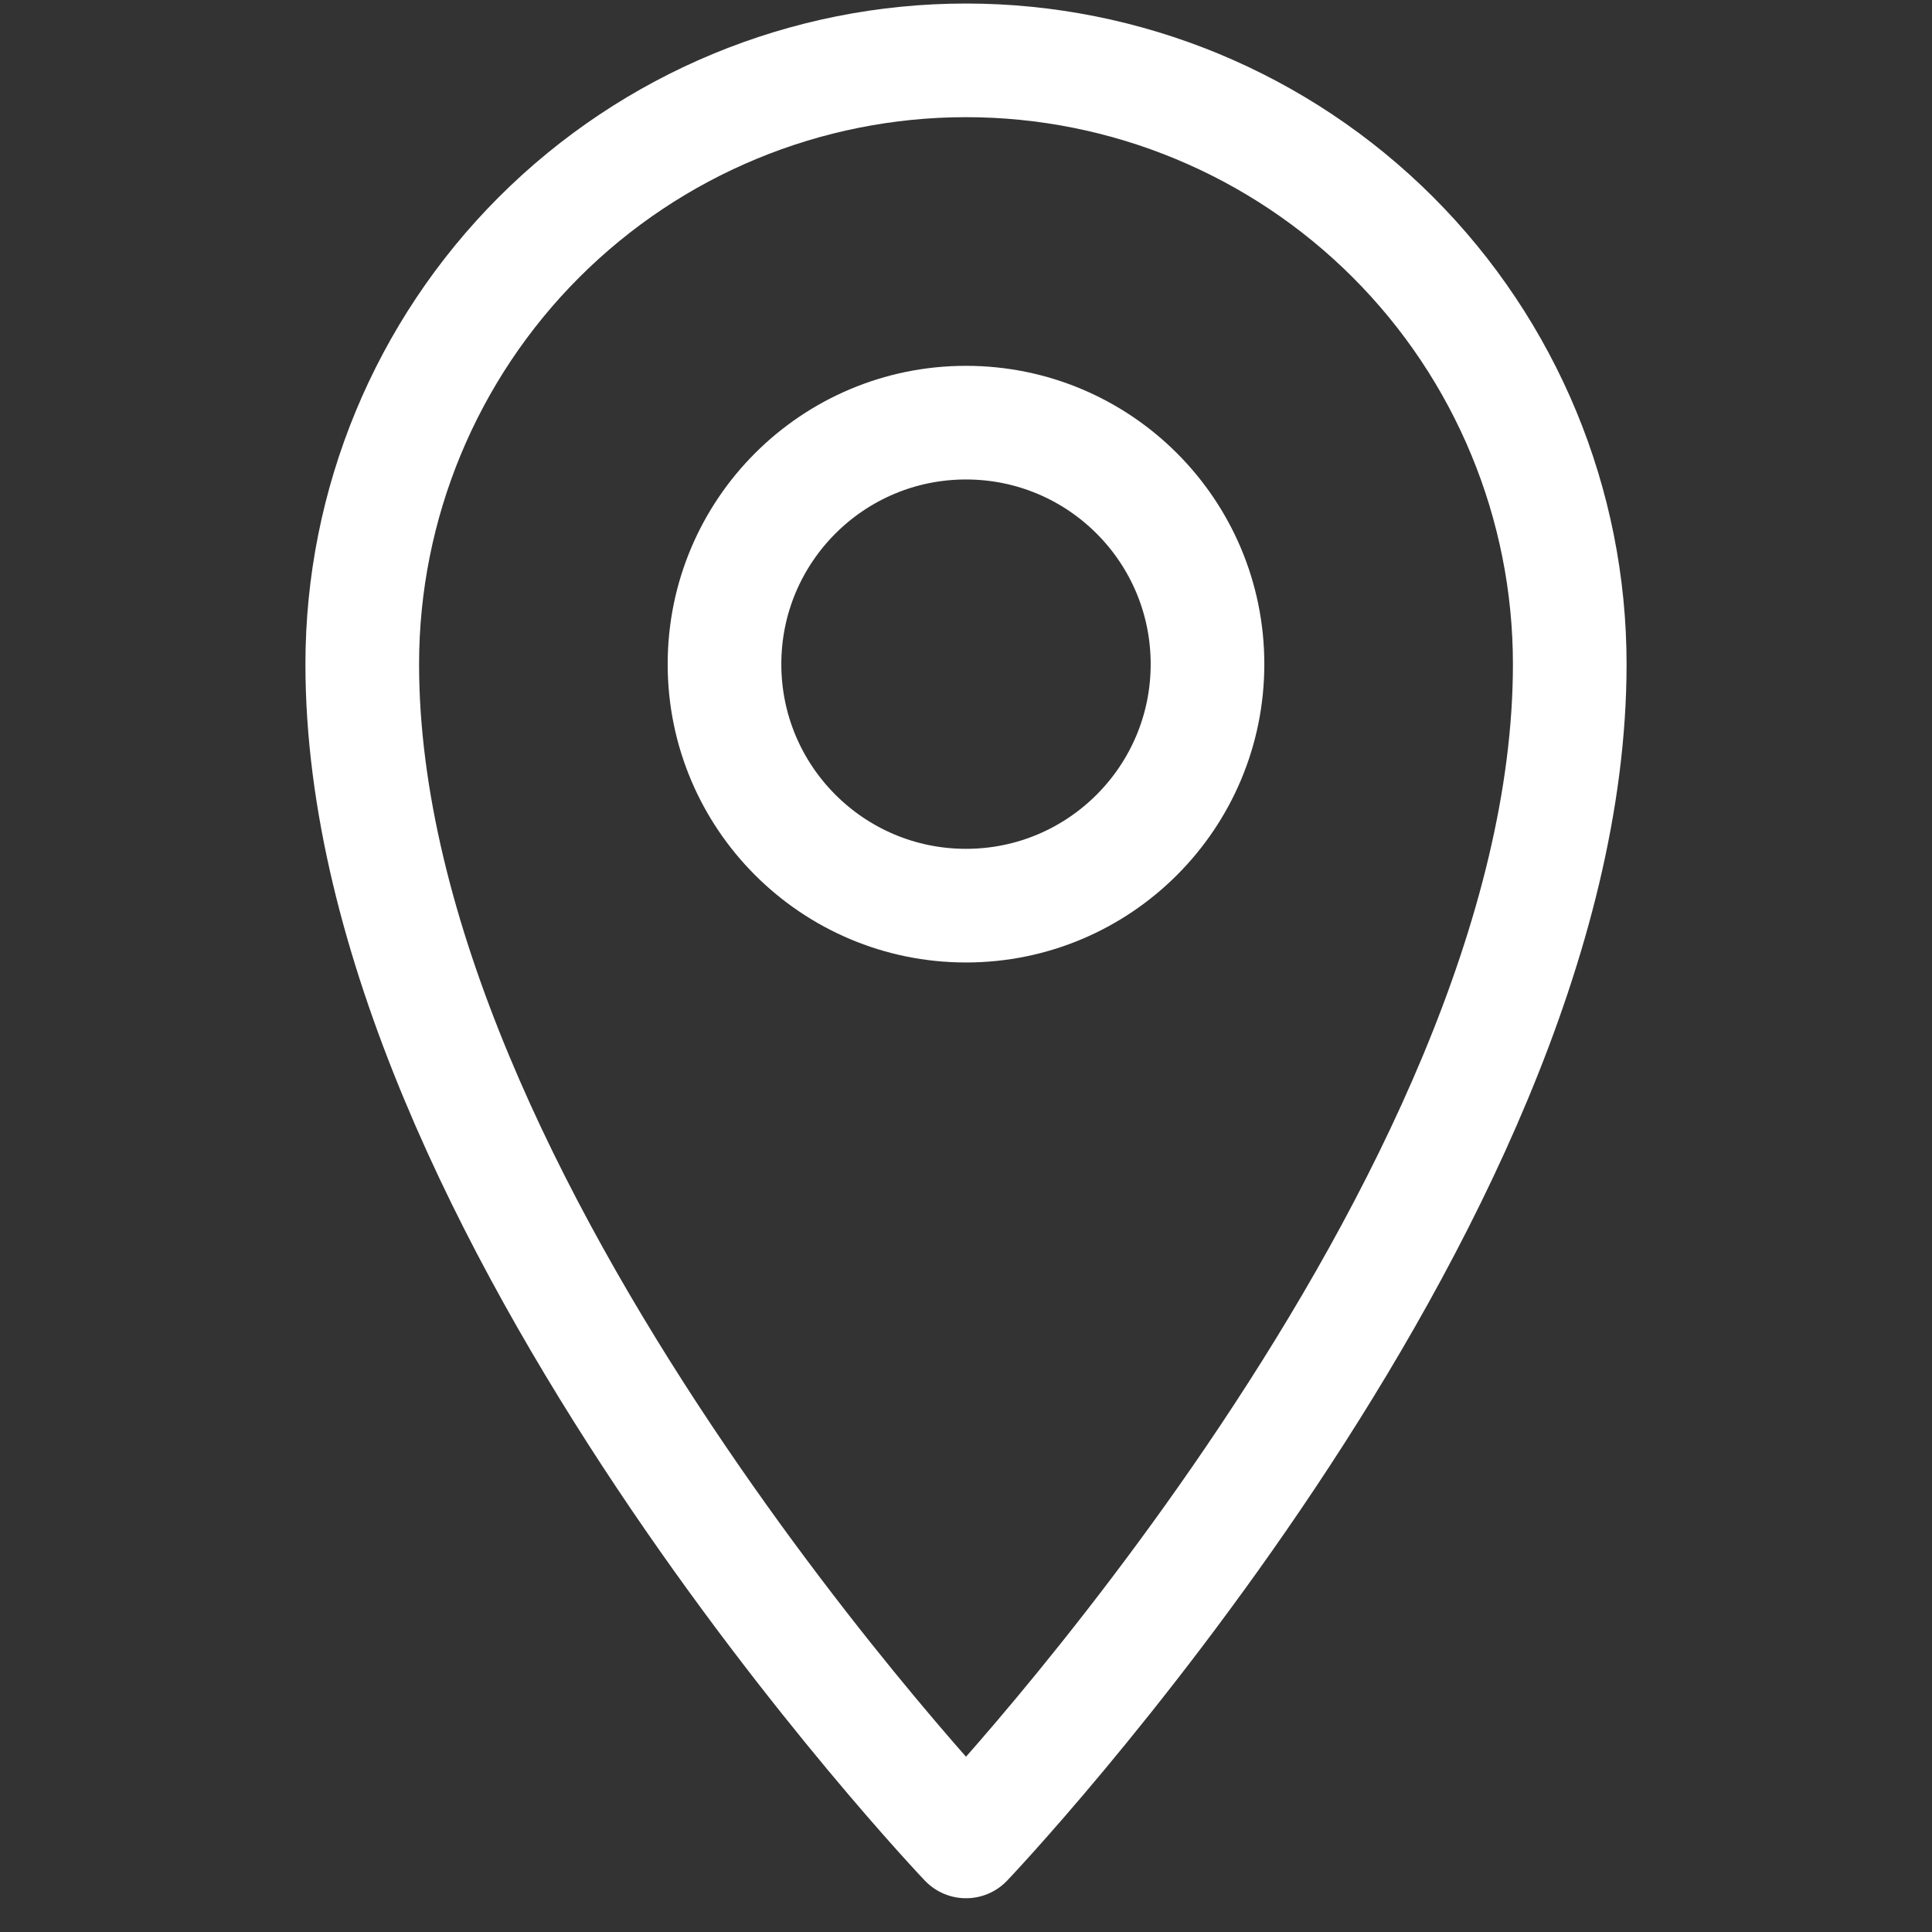
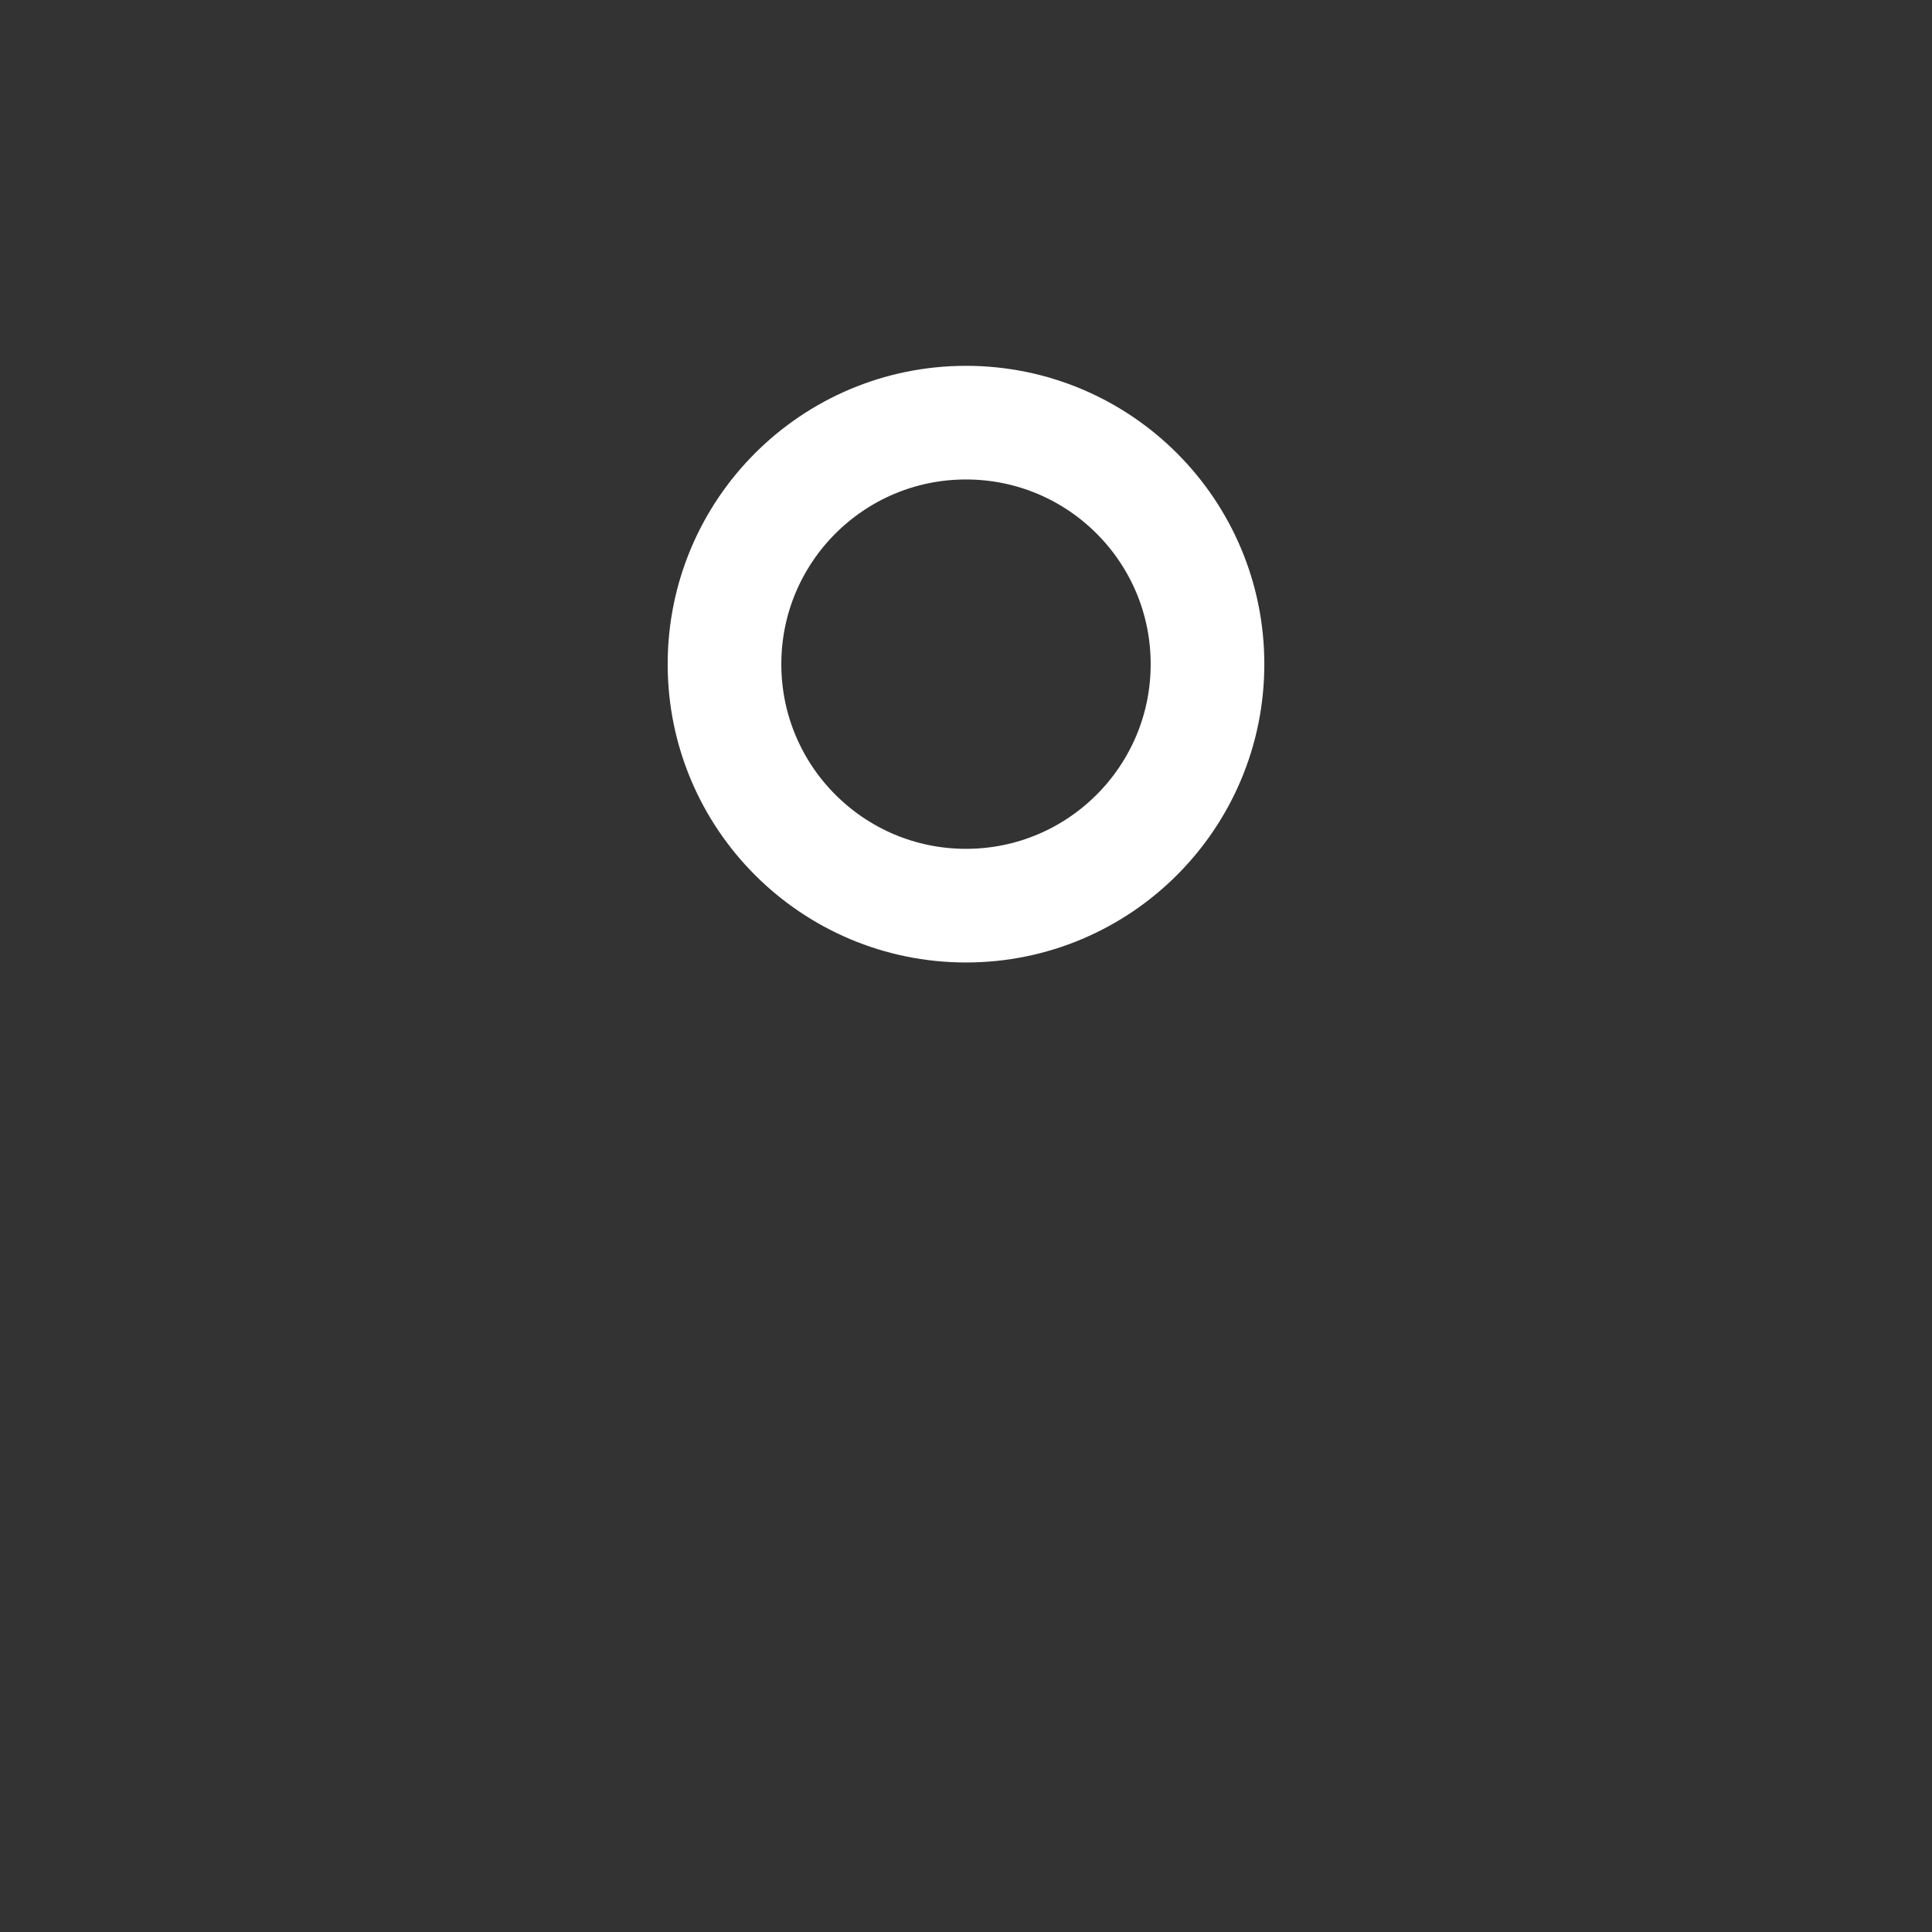
<svg xmlns="http://www.w3.org/2000/svg" width="34" height="34" viewBox="0 0 34 34" fill="none">
  <rect x="0" y="0" width="34" height="34" fill="#333333" stroke="none" />
-   <path d="M17 1.062C14.182 1.062 11.48 2.182 9.487 4.174C7.494 6.167 6.375 8.87 6.375 11.688C6.375 21.25 17 32.406 17 32.406C17 32.406 27.625 21.25 27.625 11.688C27.625 8.87 26.506 6.167 24.513 4.174C22.52 2.182 19.818 1.062 17 1.062Z" stroke="#fff" stroke-width="2" stroke-miterlimit="10" stroke-linecap="round" stroke-linejoin="round" />
  <path d="M17 15.938C19.347 15.938 21.25 14.035 21.25 11.688C21.25 9.34 19.347 7.438 17 7.438C14.653 7.438 12.75 9.34 12.75 11.688C12.75 14.035 14.653 15.938 17 15.938Z" stroke="#fff" stroke-width="2" stroke-miterlimit="10" stroke-linecap="round" stroke-linejoin="round" />
</svg>